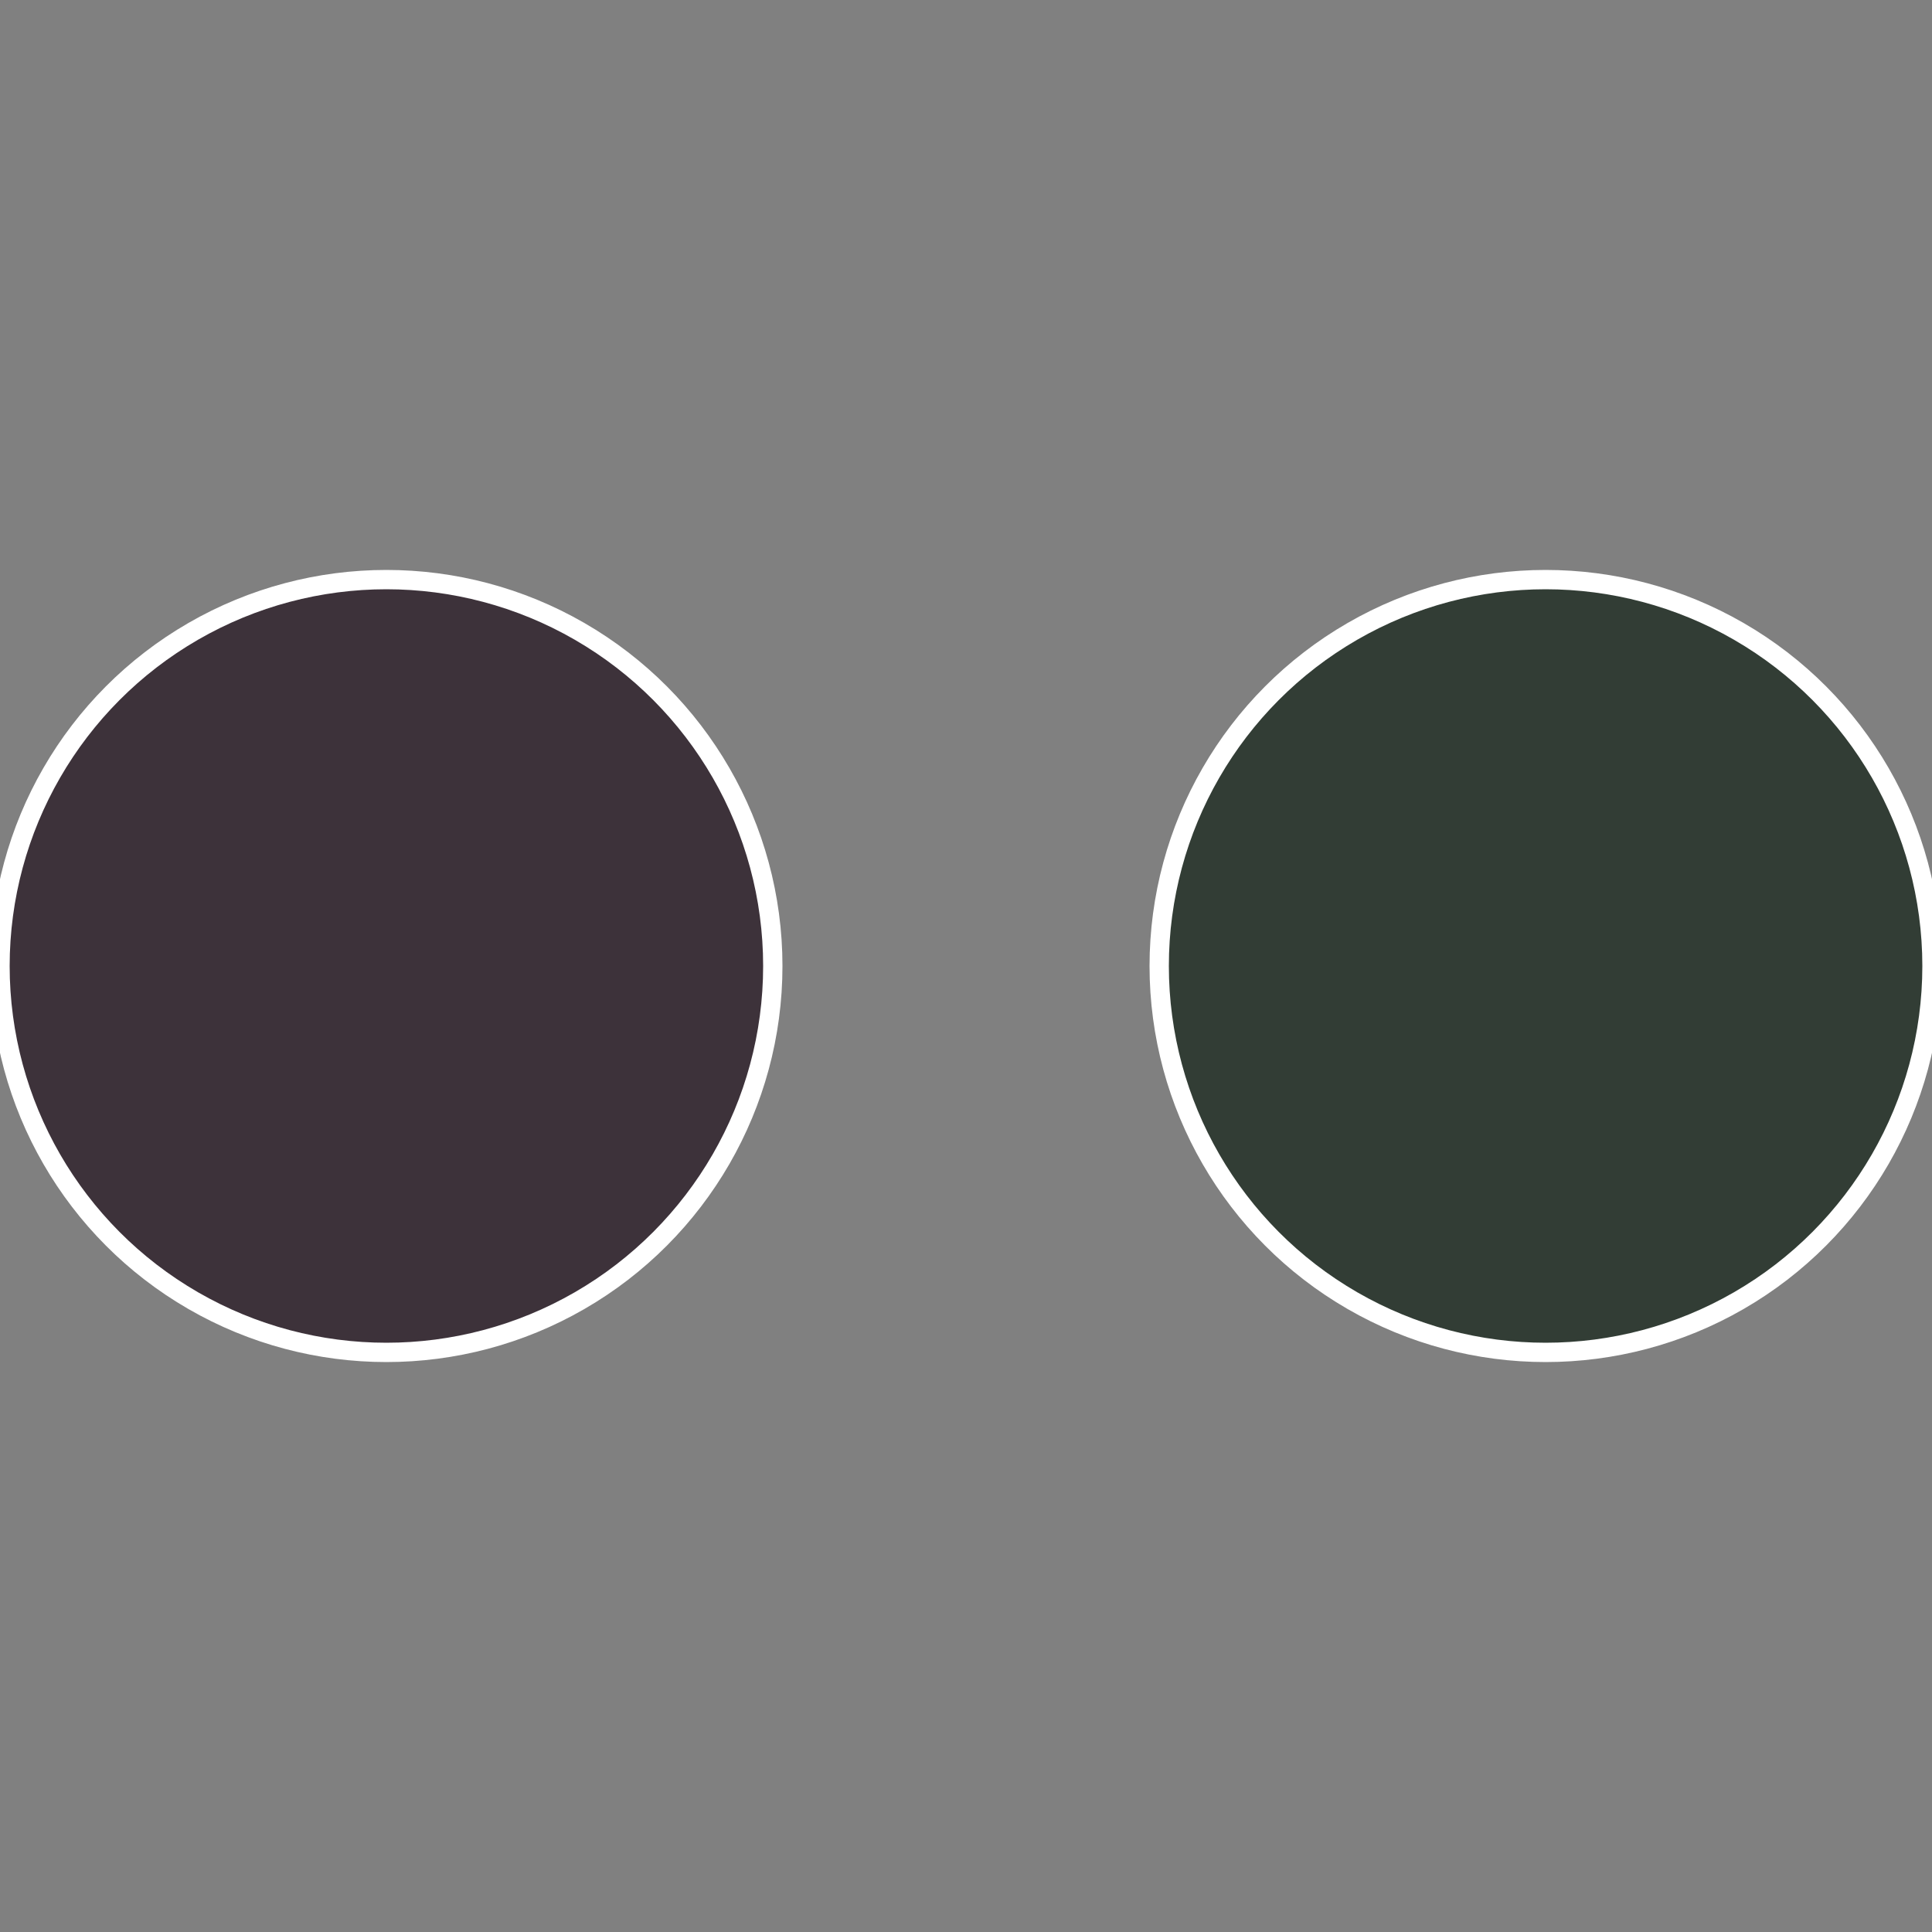
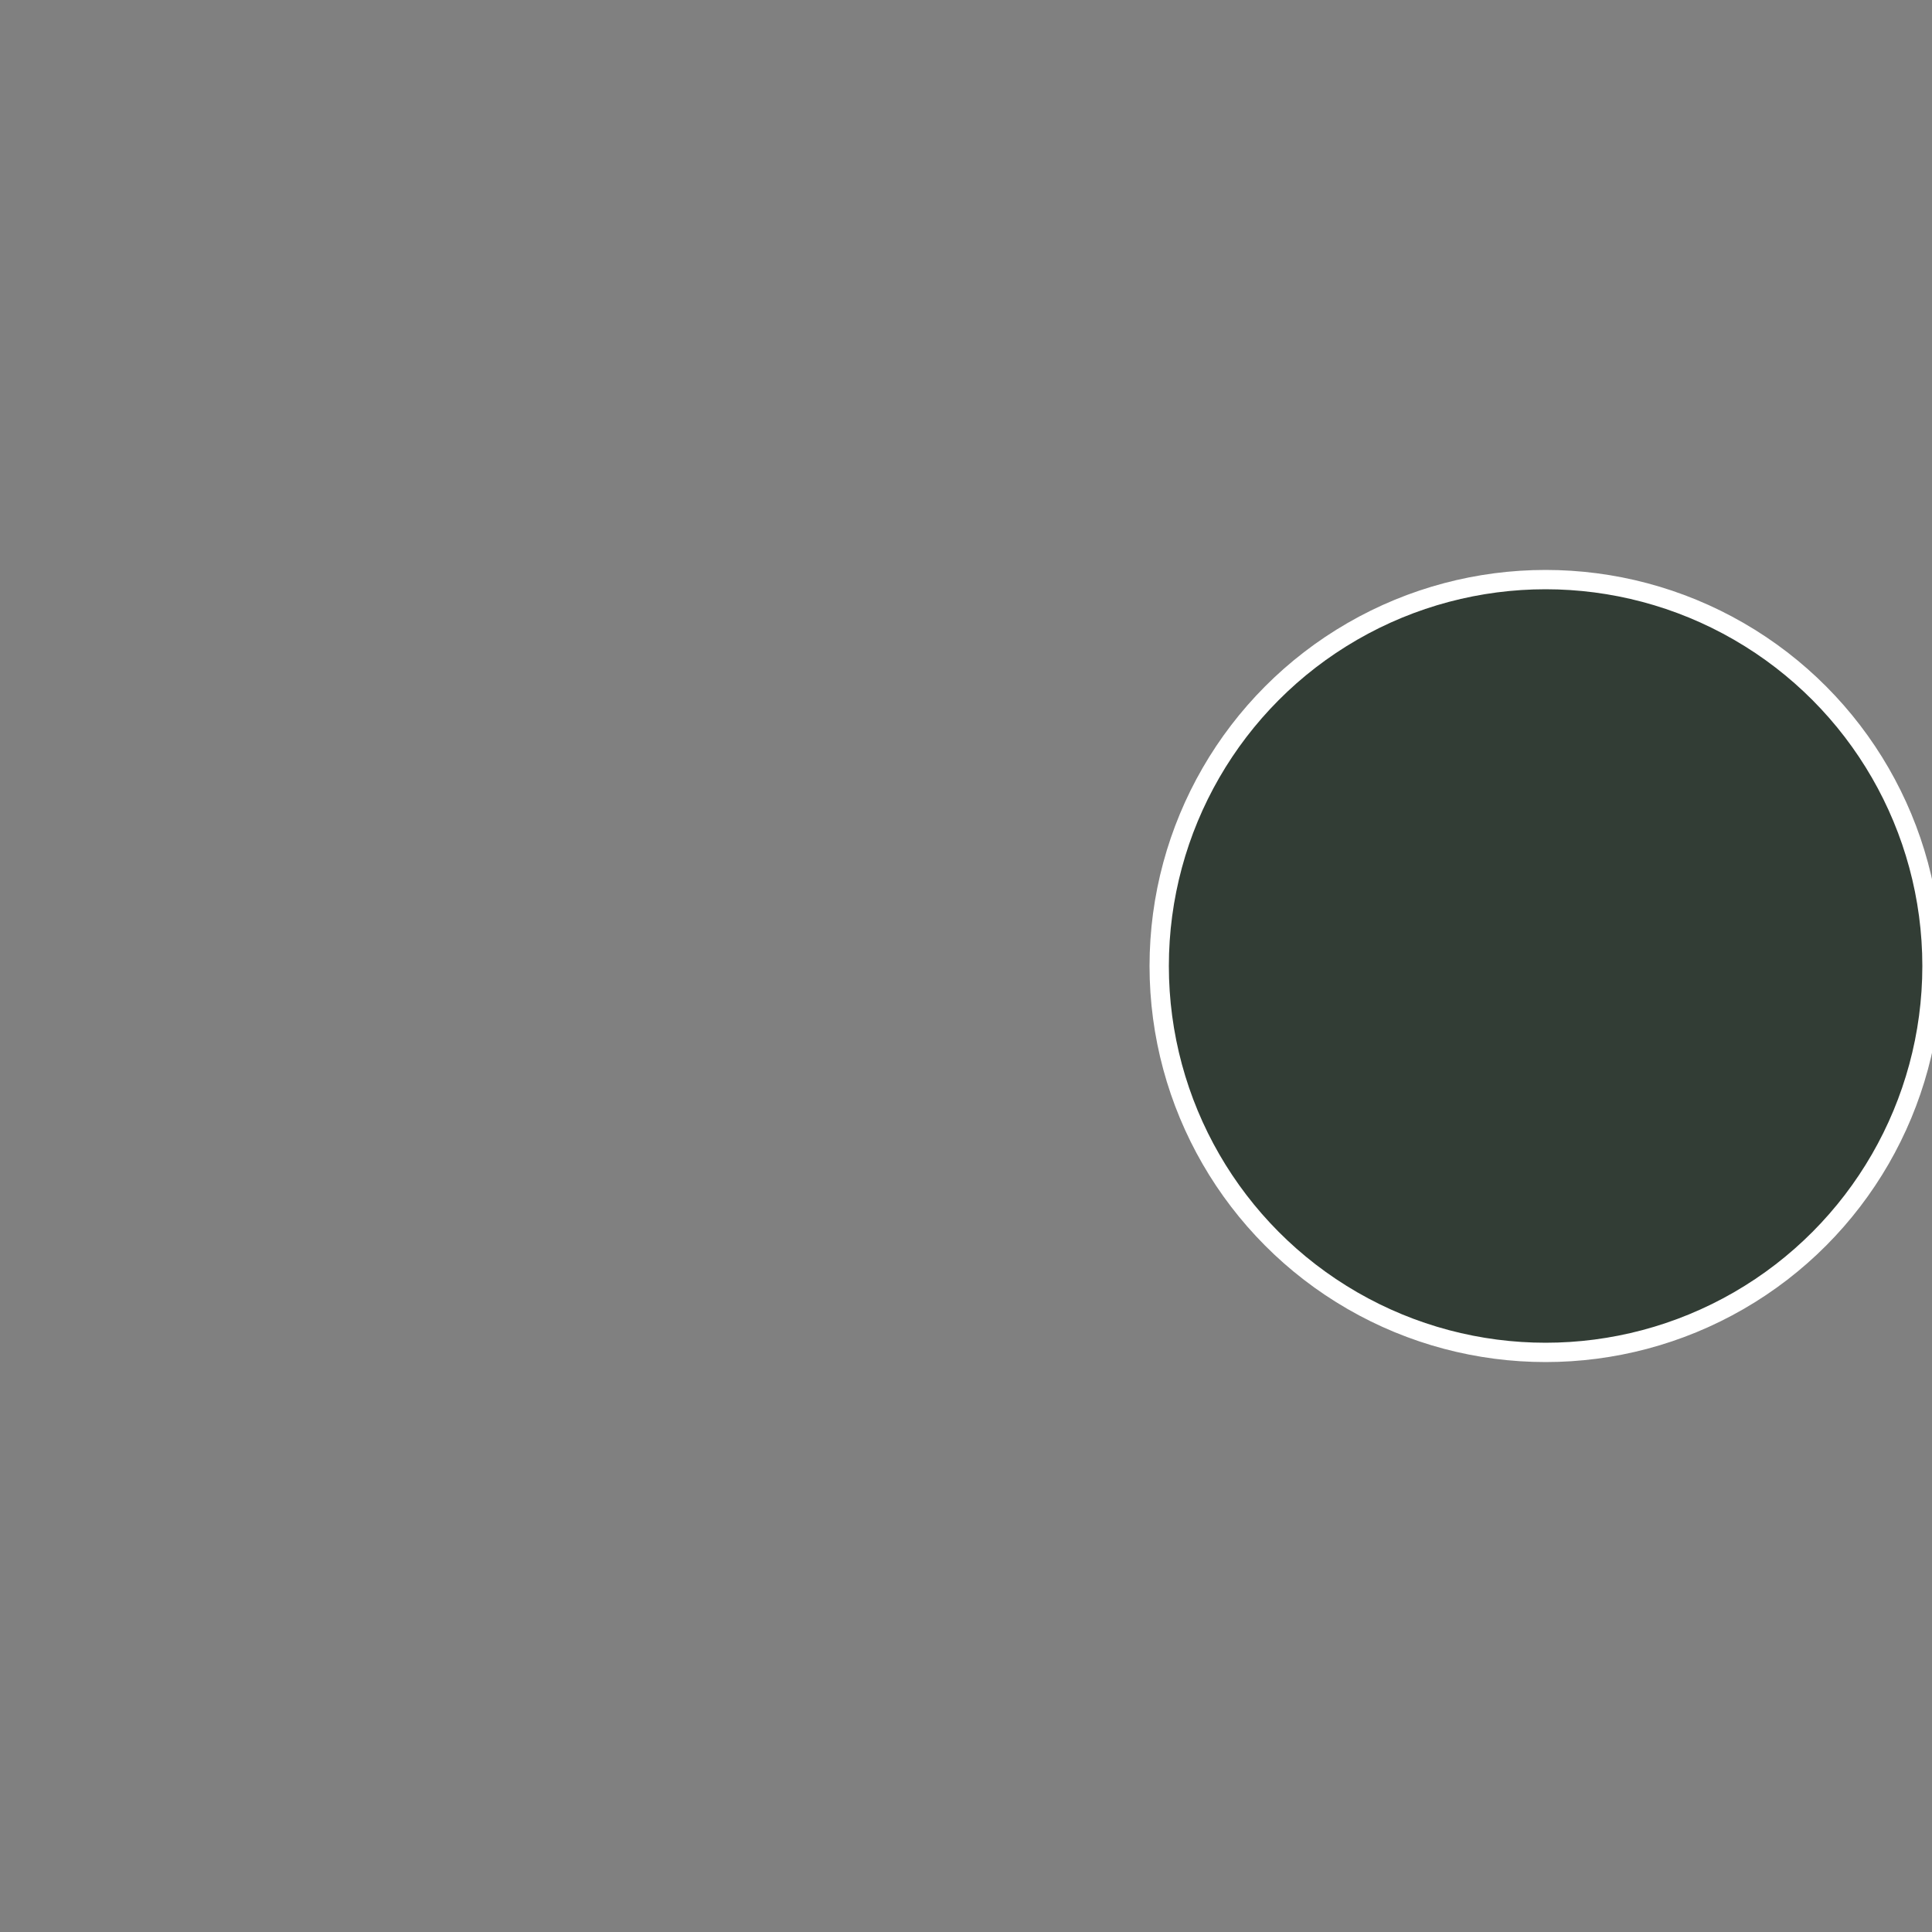
<svg xmlns="http://www.w3.org/2000/svg" width="500" height="500" viewBox="-1 -1 2 2">
  <rect x="-1" y="-1" width="2" height="2" fill="#808080" stroke="none" />
  <circle cx="0.6" cy="0" r="0.4" fill="#323d35" stroke="#fff" stroke-width="1%" />
-   <circle cx="-0.6" cy="7.3478807948841E-17" r="0.4" fill="#3d323a" stroke="#fff" stroke-width="1%" />
</svg>